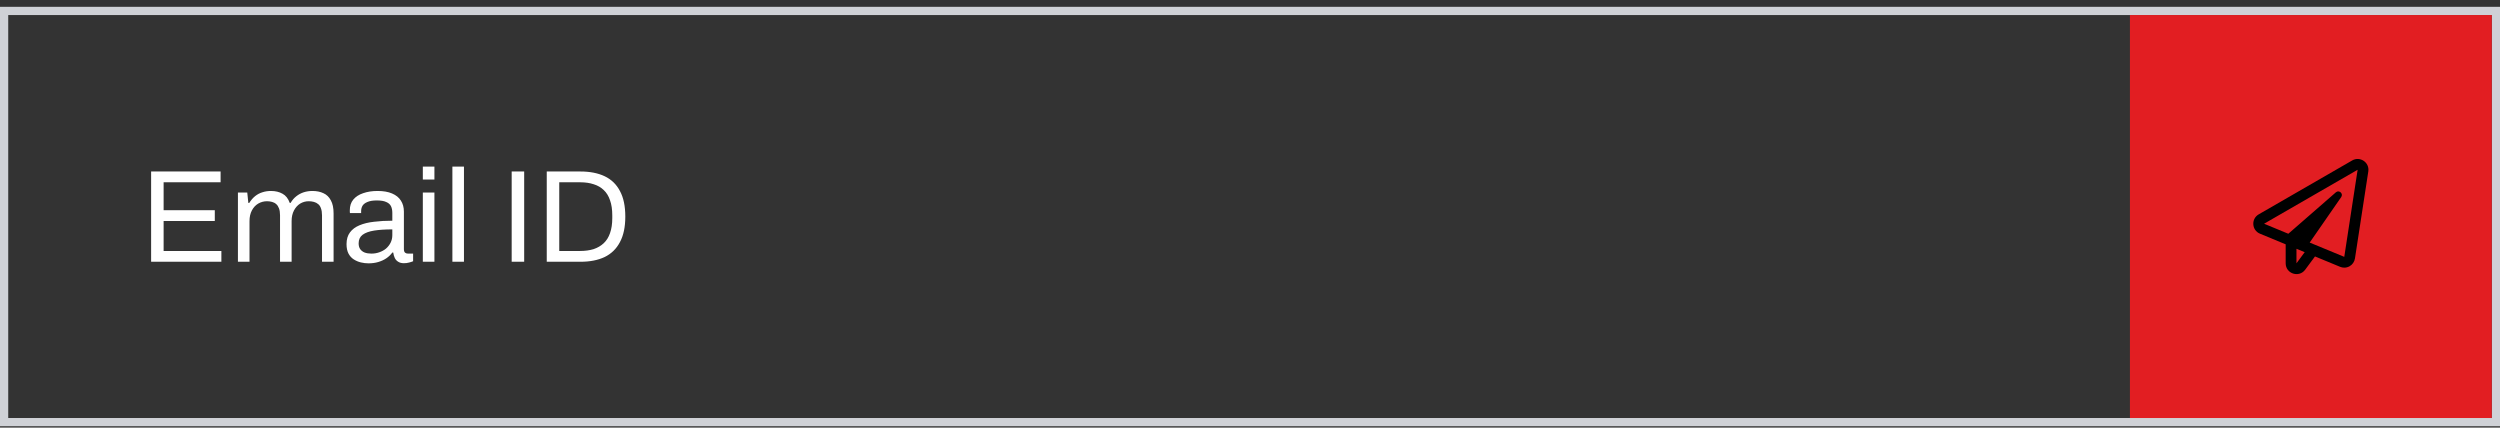
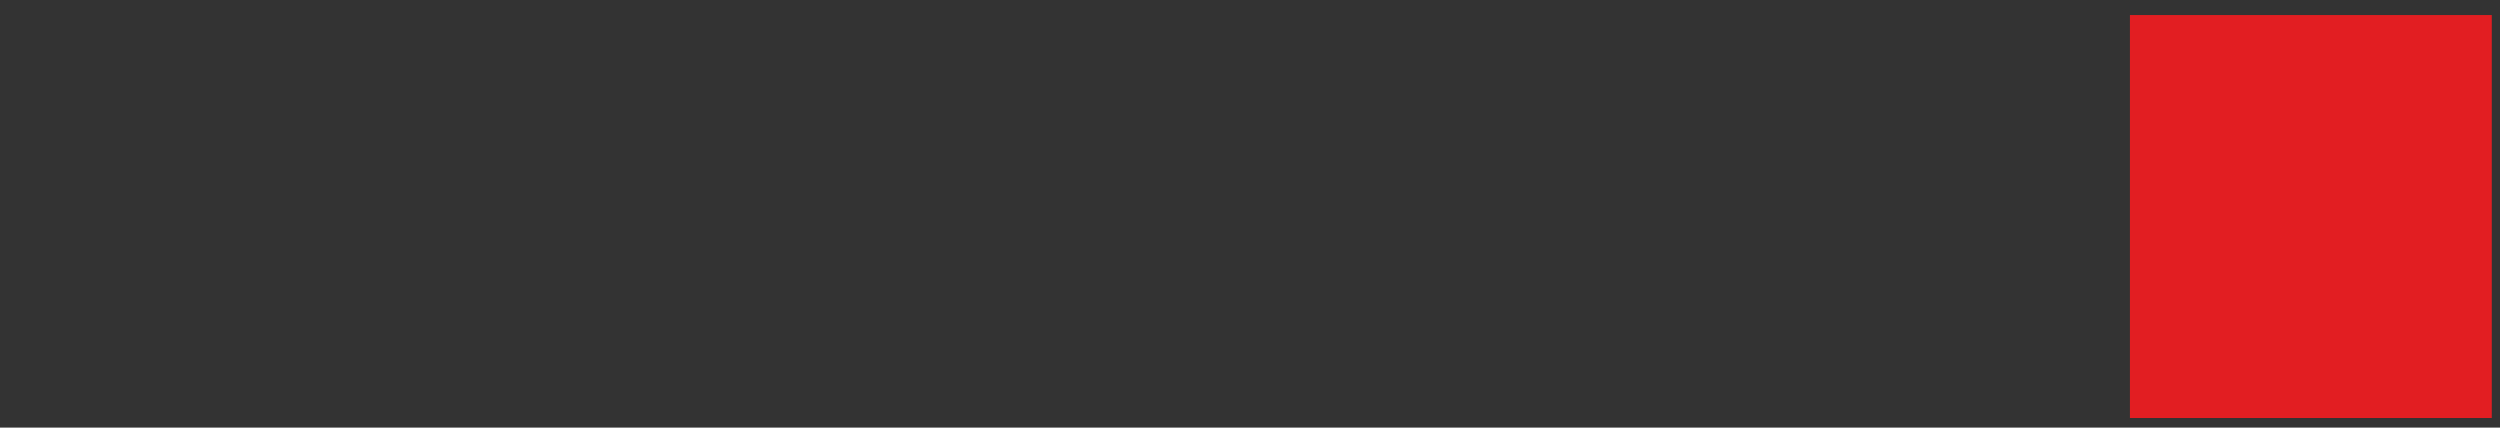
<svg xmlns="http://www.w3.org/2000/svg" width="304" height="52" viewBox="0 0 304 52" fill="none">
  <rect x="0" y="0" width="304" height="52" fill="#333333" stroke="none" />
-   <rect x="0.5" y="1.33" width="303" height="50" stroke="#CFD1D6" />
  <g clip-path="url(#clip0_5_3840)">
-     <path d="M18.376 31.83V20.854H26.824V22.166H19.896V25.558H26.12V26.87H19.896V30.518H26.92V31.83H18.376ZM28.932 31.83V23.414H30.068L30.196 24.678H30.308C30.521 24.337 30.762 24.059 31.028 23.846C31.295 23.633 31.588 23.478 31.908 23.382C32.228 23.275 32.575 23.222 32.948 23.222C33.492 23.222 33.962 23.334 34.356 23.558C34.751 23.771 35.044 24.145 35.236 24.678H35.332C35.535 24.337 35.77 24.065 36.036 23.862C36.303 23.649 36.602 23.489 36.932 23.382C37.263 23.275 37.615 23.222 37.988 23.222C38.5 23.222 38.948 23.313 39.332 23.494C39.716 23.665 40.015 23.953 40.228 24.358C40.452 24.753 40.564 25.286 40.564 25.958V31.83H39.156V26.182C39.156 25.841 39.114 25.558 39.028 25.334C38.953 25.11 38.842 24.939 38.692 24.822C38.543 24.694 38.367 24.603 38.164 24.55C37.972 24.497 37.764 24.47 37.54 24.47C37.167 24.47 36.82 24.566 36.5 24.758C36.191 24.95 35.94 25.227 35.748 25.59C35.556 25.953 35.46 26.385 35.46 26.886V31.83H34.052V26.182C34.052 25.841 34.01 25.558 33.924 25.334C33.839 25.11 33.727 24.939 33.588 24.822C33.45 24.694 33.279 24.603 33.076 24.55C32.884 24.497 32.681 24.47 32.468 24.47C32.084 24.47 31.727 24.566 31.396 24.758C31.076 24.95 30.82 25.227 30.628 25.59C30.436 25.953 30.34 26.385 30.34 26.886V31.83H28.932ZM44.81 32.022C44.5 32.022 44.191 31.985 43.882 31.91C43.572 31.835 43.284 31.713 43.018 31.542C42.751 31.371 42.538 31.137 42.378 30.838C42.218 30.529 42.138 30.145 42.138 29.686C42.138 29.11 42.276 28.635 42.554 28.262C42.831 27.889 43.215 27.601 43.706 27.398C44.207 27.185 44.799 27.041 45.482 26.966C46.164 26.881 46.906 26.838 47.706 26.838V25.878C47.706 25.569 47.652 25.302 47.546 25.078C47.439 24.854 47.247 24.683 46.97 24.566C46.703 24.438 46.319 24.374 45.818 24.374C45.338 24.374 44.954 24.438 44.666 24.566C44.388 24.683 44.191 24.838 44.074 25.03C43.967 25.222 43.914 25.435 43.914 25.67V25.91H42.554C42.543 25.857 42.538 25.803 42.538 25.75C42.538 25.697 42.538 25.633 42.538 25.558C42.538 25.046 42.676 24.619 42.954 24.278C43.242 23.926 43.642 23.665 44.154 23.494C44.666 23.313 45.252 23.222 45.914 23.222C46.618 23.222 47.204 23.323 47.674 23.526C48.154 23.729 48.511 24.017 48.746 24.39C48.991 24.763 49.114 25.211 49.114 25.734V30.294C49.114 30.497 49.162 30.641 49.258 30.726C49.354 30.801 49.471 30.838 49.61 30.838H50.234V31.766C50.084 31.83 49.919 31.883 49.738 31.926C49.556 31.979 49.348 32.006 49.114 32.006C48.836 32.006 48.607 31.947 48.426 31.83C48.244 31.723 48.106 31.574 48.01 31.382C47.914 31.179 47.85 30.955 47.818 30.71H47.706C47.514 30.977 47.268 31.211 46.97 31.414C46.682 31.606 46.356 31.755 45.994 31.862C45.631 31.969 45.236 32.022 44.81 32.022ZM45.162 30.838C45.503 30.838 45.823 30.785 46.122 30.678C46.431 30.571 46.703 30.422 46.938 30.23C47.172 30.027 47.359 29.787 47.498 29.51C47.636 29.233 47.706 28.929 47.706 28.598V27.894C46.842 27.894 46.106 27.942 45.498 28.038C44.89 28.134 44.42 28.305 44.09 28.55C43.77 28.795 43.61 29.142 43.61 29.59C43.61 29.878 43.674 30.113 43.802 30.294C43.93 30.475 44.111 30.614 44.346 30.71C44.58 30.795 44.852 30.838 45.162 30.838ZM51.416 21.83V20.262H52.825V21.83H51.416ZM51.416 31.83V23.414H52.825V31.83H51.416ZM55.01 31.83V20.262H56.418V31.83H55.01ZM62.22 31.83V20.854H63.74V31.83H62.22ZM66.485 31.83V20.854H70.581C71.733 20.854 72.715 21.046 73.525 21.43C74.336 21.814 74.955 22.411 75.381 23.222C75.819 24.022 76.037 25.062 76.037 26.342C76.037 27.601 75.819 28.635 75.381 29.446C74.955 30.257 74.336 30.859 73.525 31.254C72.715 31.638 71.733 31.83 70.581 31.83H66.485ZM68.005 30.518H70.549C71.157 30.518 71.701 30.443 72.181 30.294C72.661 30.134 73.072 29.894 73.413 29.574C73.755 29.254 74.011 28.843 74.181 28.342C74.363 27.83 74.453 27.222 74.453 26.518V26.198C74.453 25.473 74.363 24.859 74.181 24.358C74.011 23.846 73.755 23.43 73.413 23.11C73.083 22.79 72.677 22.555 72.197 22.406C71.717 22.246 71.168 22.166 70.549 22.166H68.005V30.518Z" fill="white" />
-   </g>
+     </g>
  <rect width="44" height="49" transform="translate(259 1.83)" fill="#E21E22" />
-   <path d="M286.031 19.508L274.656 26.068C273.716 26.612 273.806 28.004 274.812 28.417L277.938 29.71V32.018C277.938 33.287 279.556 33.809 280.306 32.8L281.503 31.184L284.563 32.447C284.724 32.513 284.894 32.546 285.063 32.546C285.288 32.546 285.509 32.488 285.709 32.376C286.059 32.179 286.299 31.829 286.362 31.433L287.986 20.845C288.153 19.749 286.977 18.964 286.031 19.508ZM279.25 32.018V30.252L280.251 30.664L279.25 32.018ZM285.063 31.233L280.858 29.497L284.691 23.965C284.984 23.541 284.432 23.049 284.043 23.386L278.26 28.425L275.313 27.205L286.688 20.643L285.063 31.233Z" fill="black" />
  <defs>
    <clipPath id="clip0_5_3840">
-       <rect width="222" height="17" fill="white" transform="translate(17 17.83)" />
-     </clipPath>
+       </clipPath>
  </defs>
</svg>